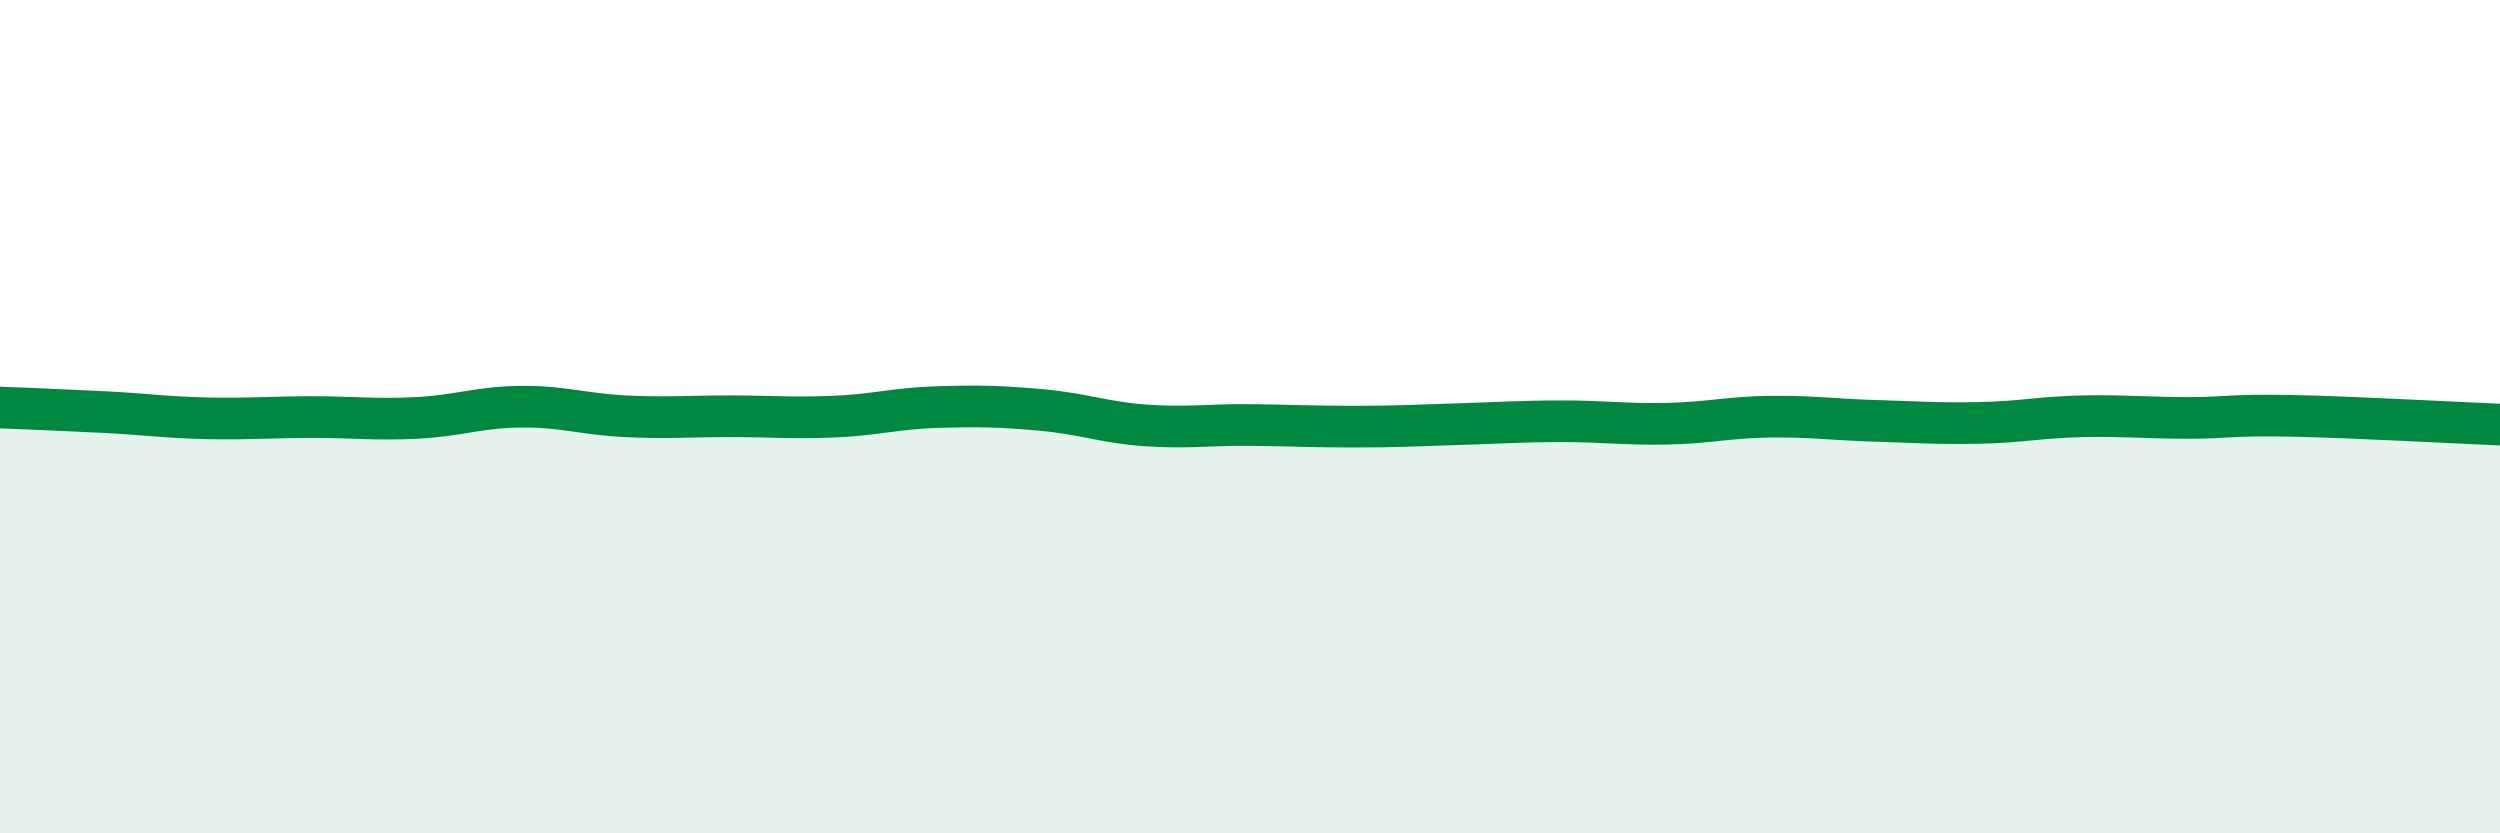
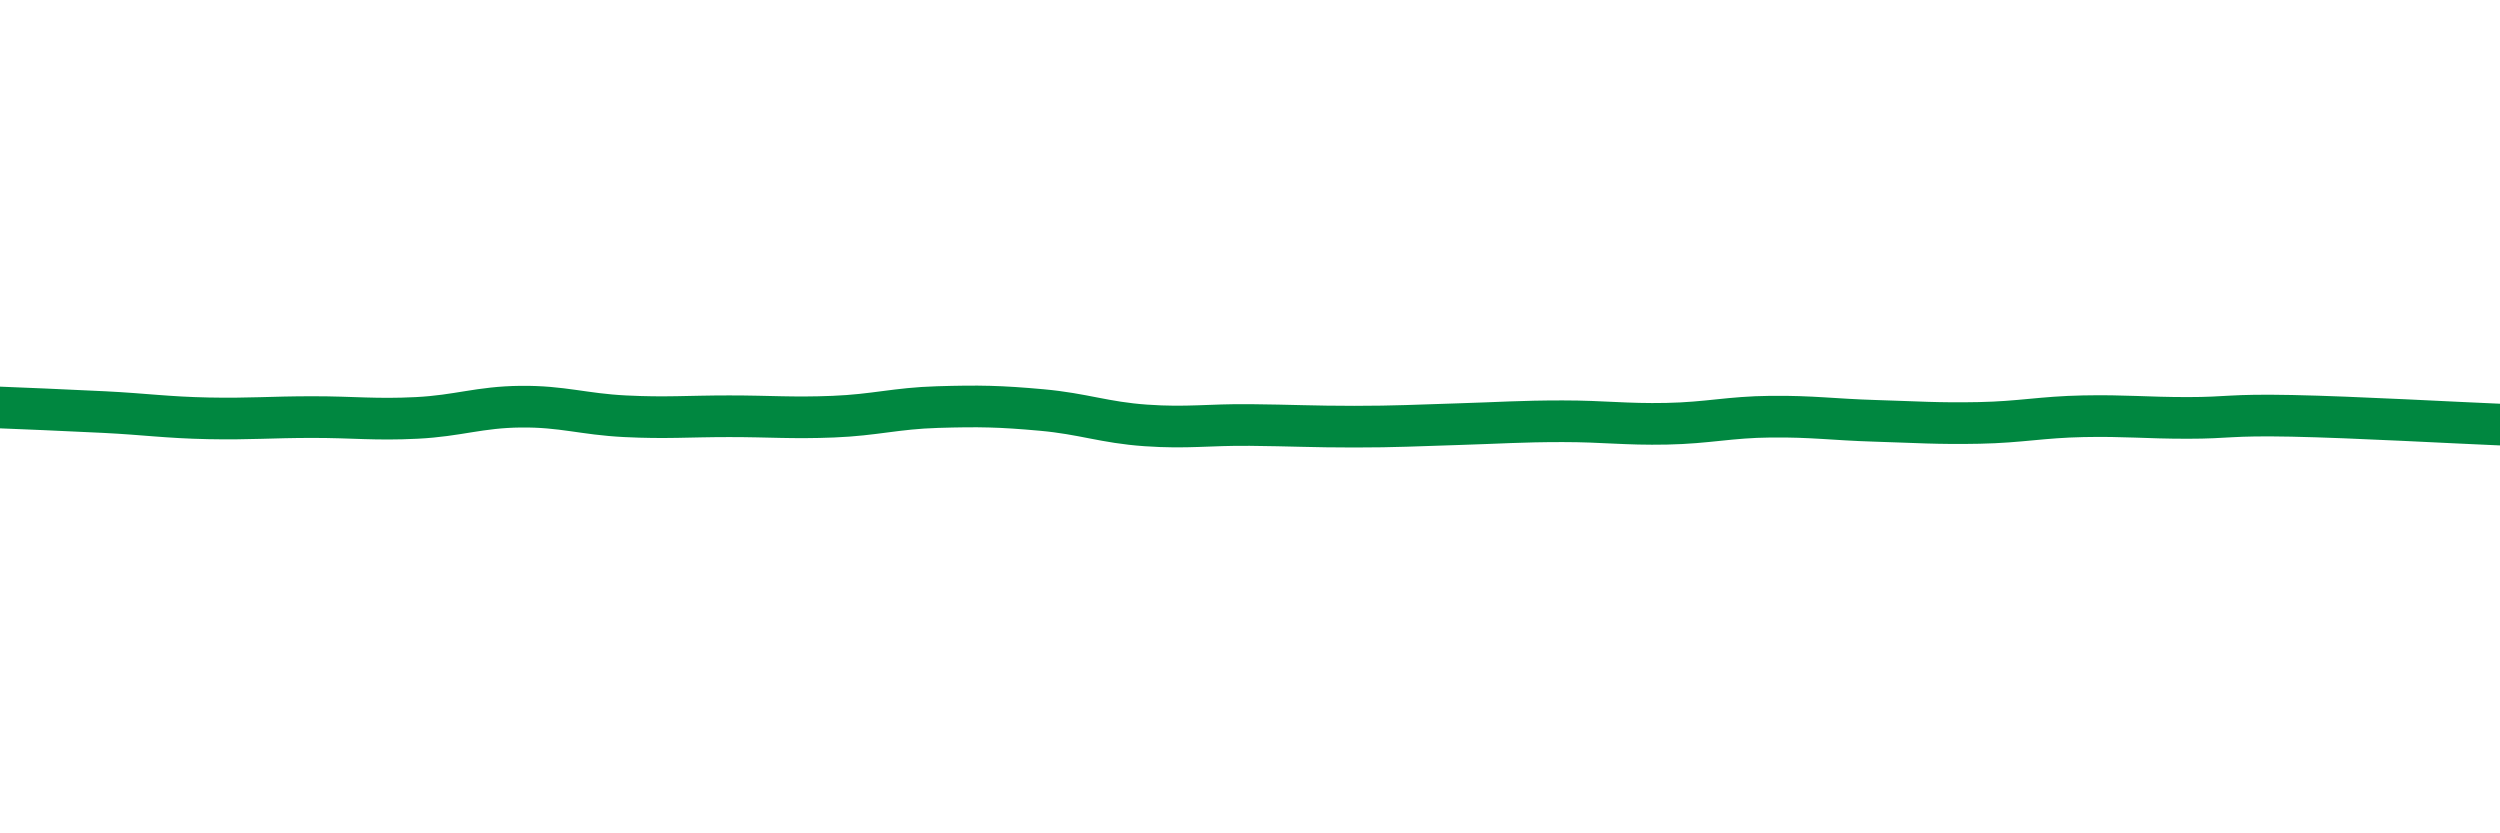
<svg xmlns="http://www.w3.org/2000/svg" width="60" height="20" viewBox="0 0 60 20">
-   <path d="M 0,9.78 C 0.5,9.8 1.5,9.84 2.5,9.89 C 3.5,9.94 4,10.02 5,10.04 C 6,10.06 6.5,10.01 7.5,10.01 C 8.5,10.01 9,10.08 10,10.03 C 11,9.98 11.5,9.77 12.5,9.76 C 13.5,9.75 14,9.94 15,9.99 C 16,10.04 16.5,9.99 17.5,9.99 C 18.5,9.99 19,10.04 20,10 C 21,9.96 21.5,9.8 22.5,9.77 C 23.5,9.74 24,9.75 25,9.84 C 26,9.93 26.5,10.14 27.5,10.21 C 28.5,10.28 29,10.19 30,10.2 C 31,10.21 31.5,10.24 32.5,10.24 C 33.5,10.24 34,10.21 35,10.18 C 36,10.15 36.5,10.11 37.5,10.11 C 38.5,10.11 39,10.19 40,10.17 C 41,10.15 41.5,10.01 42.5,10 C 43.5,9.99 44,10.07 45,10.1 C 46,10.13 46.5,10.17 47.5,10.15 C 48.5,10.13 49,10.01 50,9.99 C 51,9.97 51.5,10.03 52.5,10.03 C 53.5,10.03 53.5,9.95 55,9.98 C 56.5,10.01 59,10.15 60,10.19L60 20L0 20Z" fill="#008740" opacity="0.1" stroke-linecap="round" stroke-linejoin="round" />
  <path d="M 0,9.78 C 0.5,9.8 1.5,9.84 2.5,9.89 C 3.5,9.94 4,10.02 5,10.04 C 6,10.06 6.5,10.01 7.5,10.01 C 8.5,10.01 9,10.08 10,10.03 C 11,9.98 11.5,9.77 12.5,9.76 C 13.5,9.75 14,9.94 15,9.99 C 16,10.04 16.5,9.99 17.5,9.99 C 18.5,9.99 19,10.04 20,10 C 21,9.96 21.5,9.8 22.5,9.77 C 23.5,9.74 24,9.75 25,9.84 C 26,9.93 26.5,10.14 27.5,10.21 C 28.5,10.28 29,10.19 30,10.2 C 31,10.21 31.5,10.24 32.5,10.24 C 33.5,10.24 34,10.21 35,10.18 C 36,10.15 36.5,10.11 37.5,10.11 C 38.5,10.11 39,10.19 40,10.17 C 41,10.15 41.5,10.01 42.5,10 C 43.5,9.99 44,10.07 45,10.1 C 46,10.13 46.5,10.17 47.5,10.15 C 48.5,10.13 49,10.01 50,9.99 C 51,9.97 51.5,10.03 52.5,10.03 C 53.5,10.03 53.5,9.95 55,9.98 C 56.5,10.01 59,10.15 60,10.19" stroke="#008740" stroke-width="1" fill="none" stroke-linecap="round" stroke-linejoin="round" />
</svg>